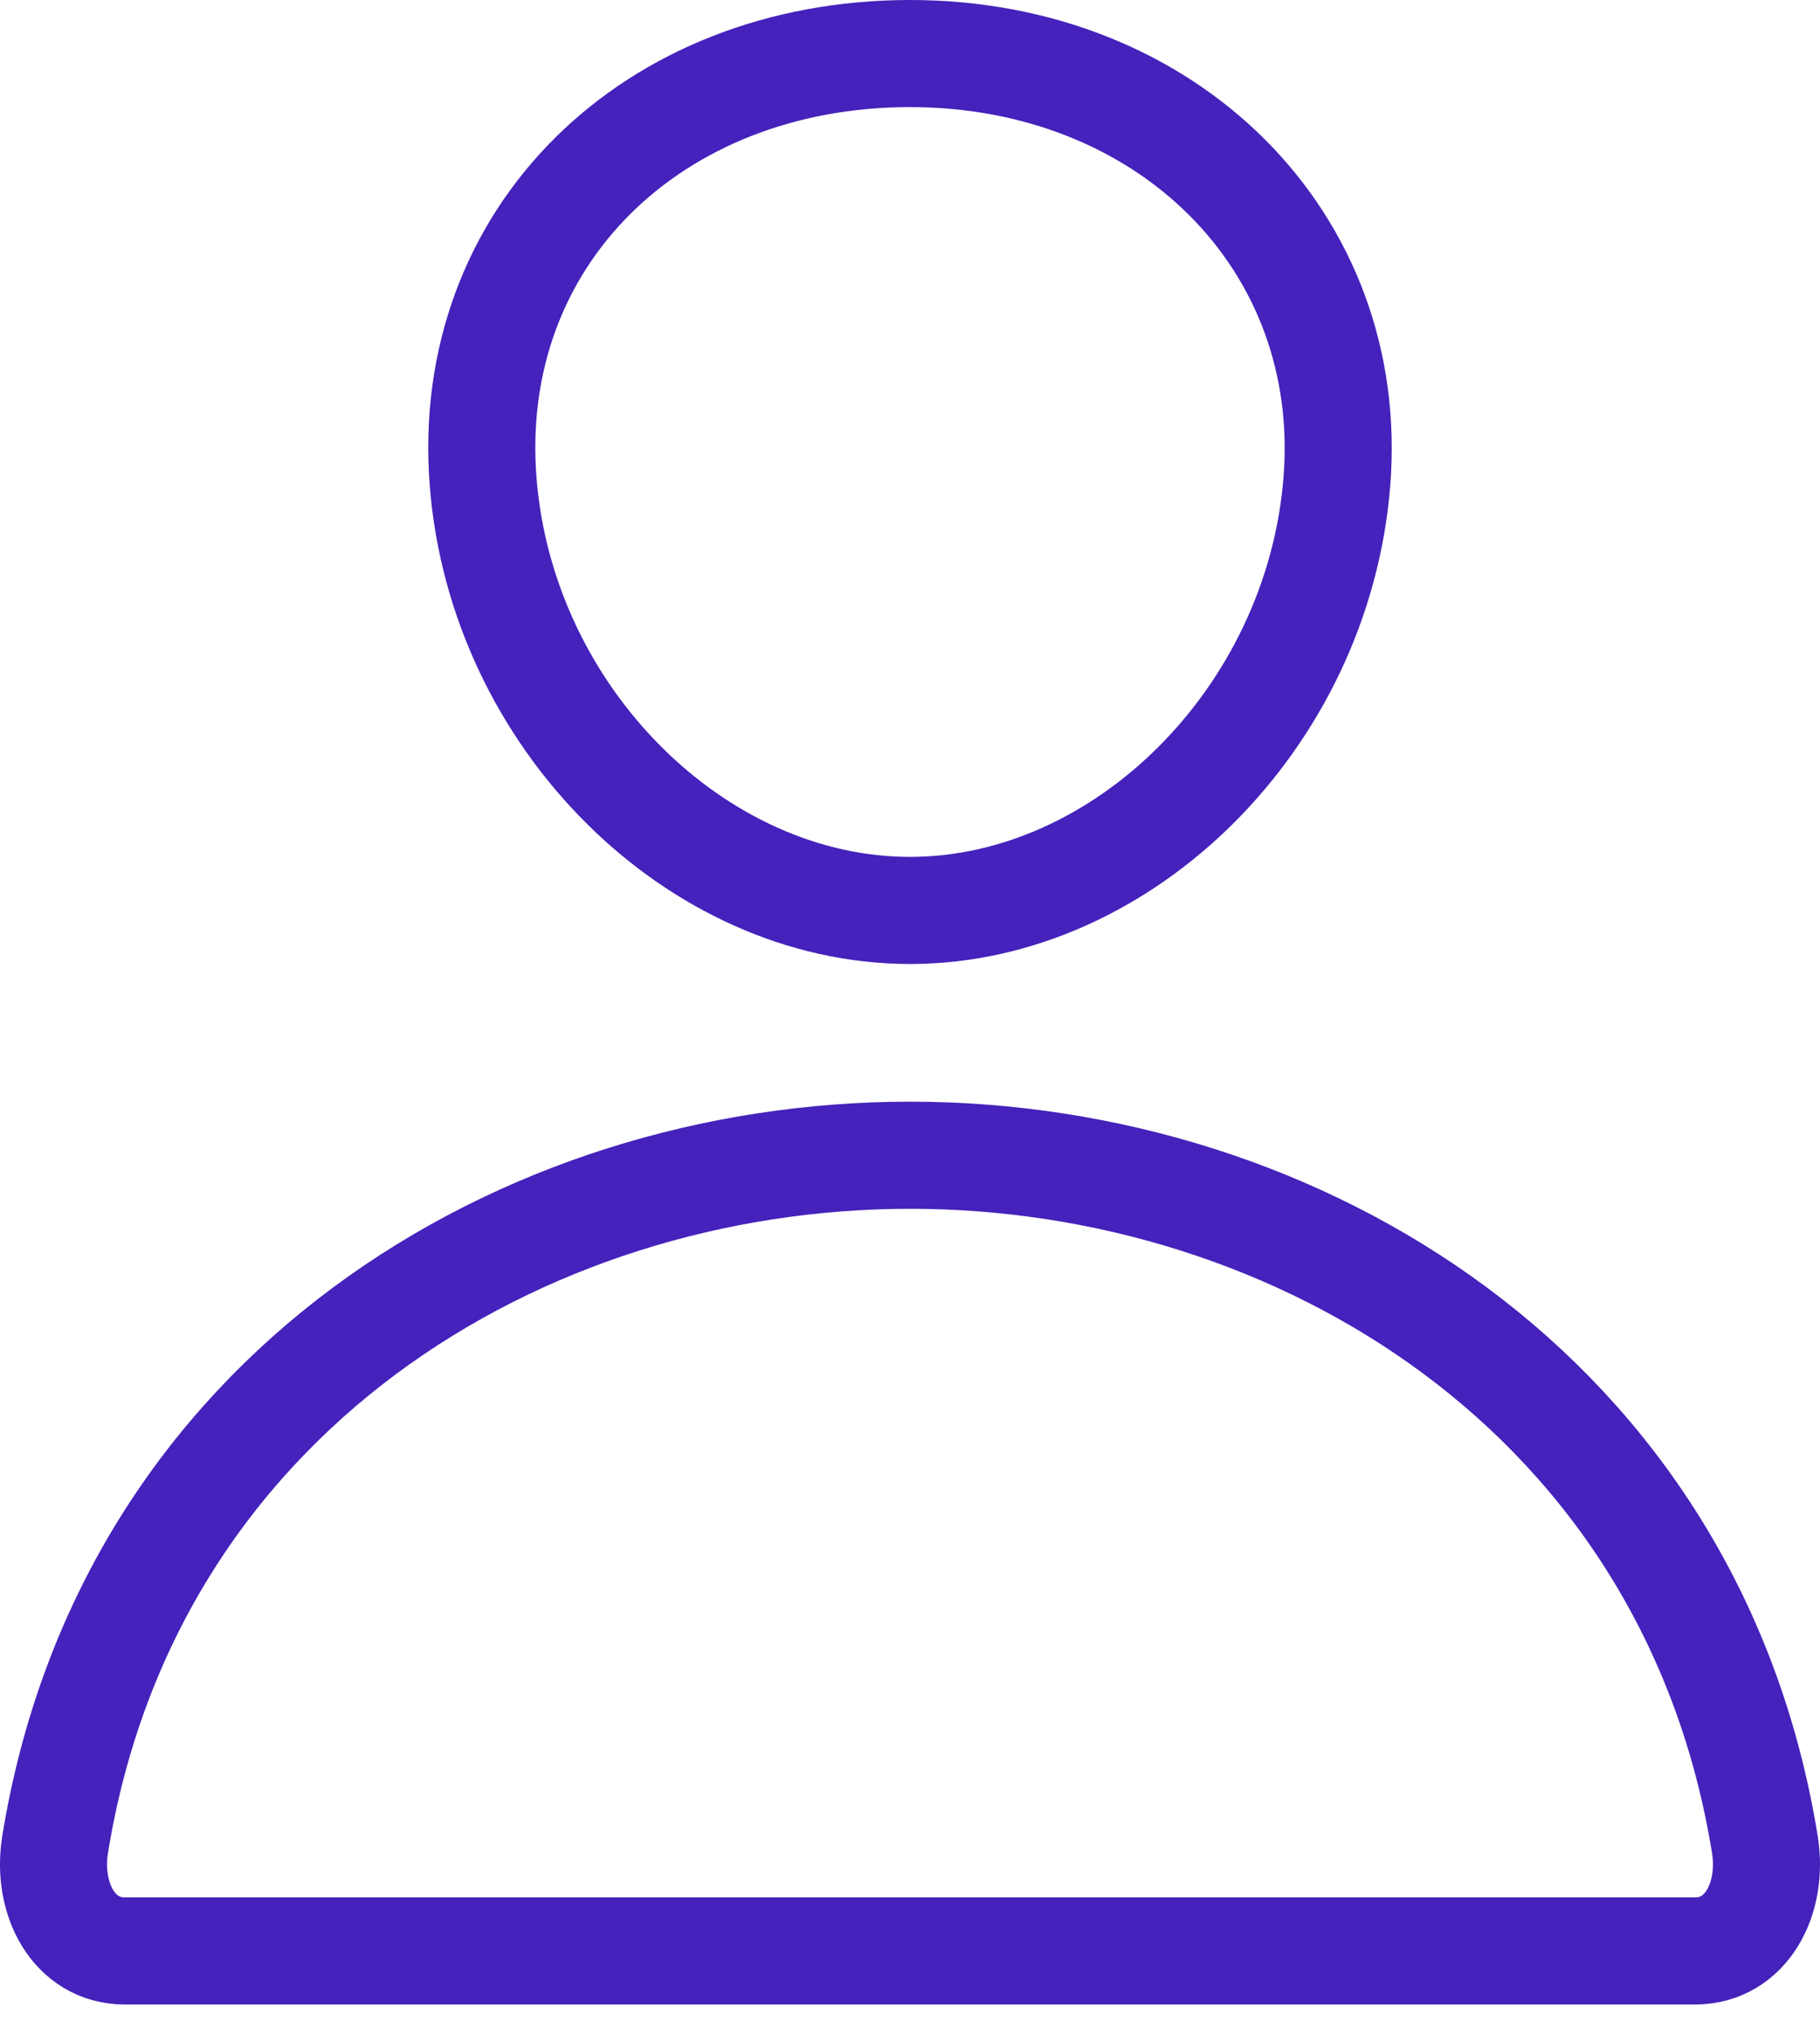
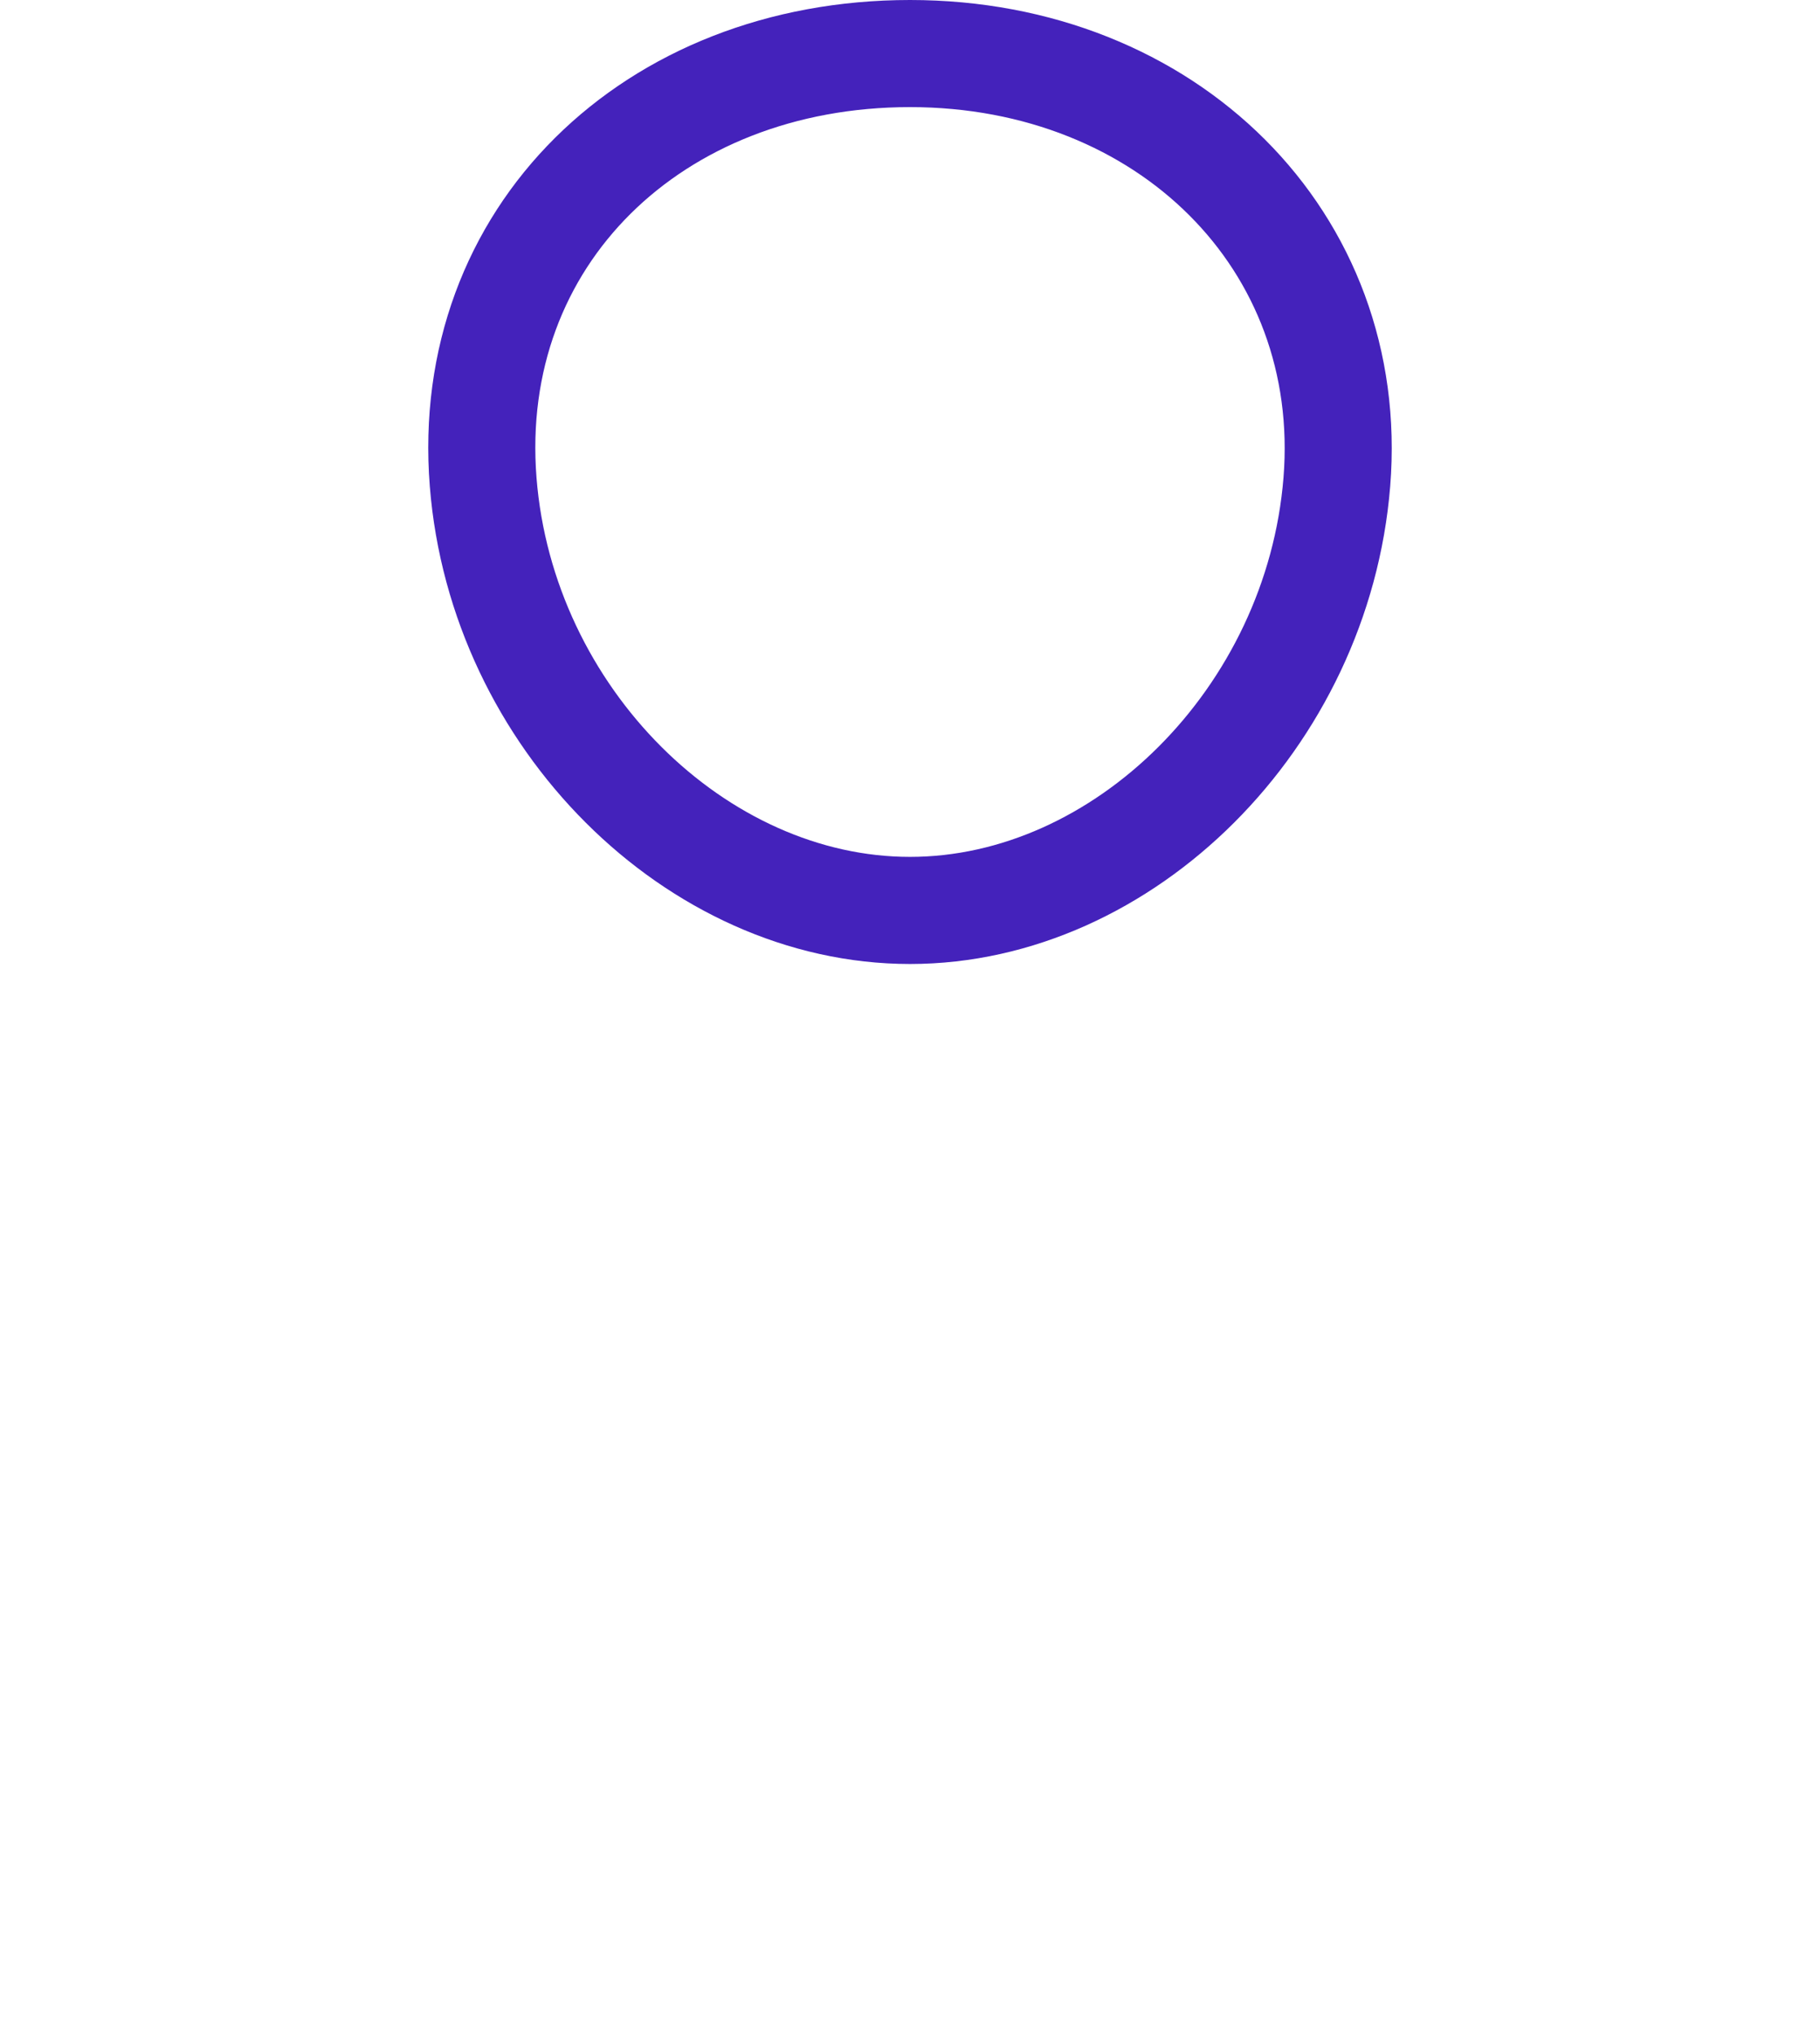
<svg xmlns="http://www.w3.org/2000/svg" width="34" height="38" viewBox="0 0 34 38" fill="none">
  <path d="M24.974 9C24.619 13.406 20.987 17 17 17C13.013 17 9.374 13.407 9.026 9C8.663 4.417 12.197 1 17 1C21.803 1 25.337 4.5 24.974 9Z" stroke="#4422BB" stroke-width="2" stroke-linecap="round" stroke-linejoin="round" />
-   <path d="M17 21.571C9.75 21.571 2.392 26.029 1.03 34.441C0.866 35.455 1.381 36.429 2.333 36.429H31.666C32.619 36.429 33.134 35.455 32.97 34.441C31.607 26.029 24.249 21.571 17 21.571Z" stroke="#4422BB" stroke-width="2" stroke-miterlimit="10" />
</svg>